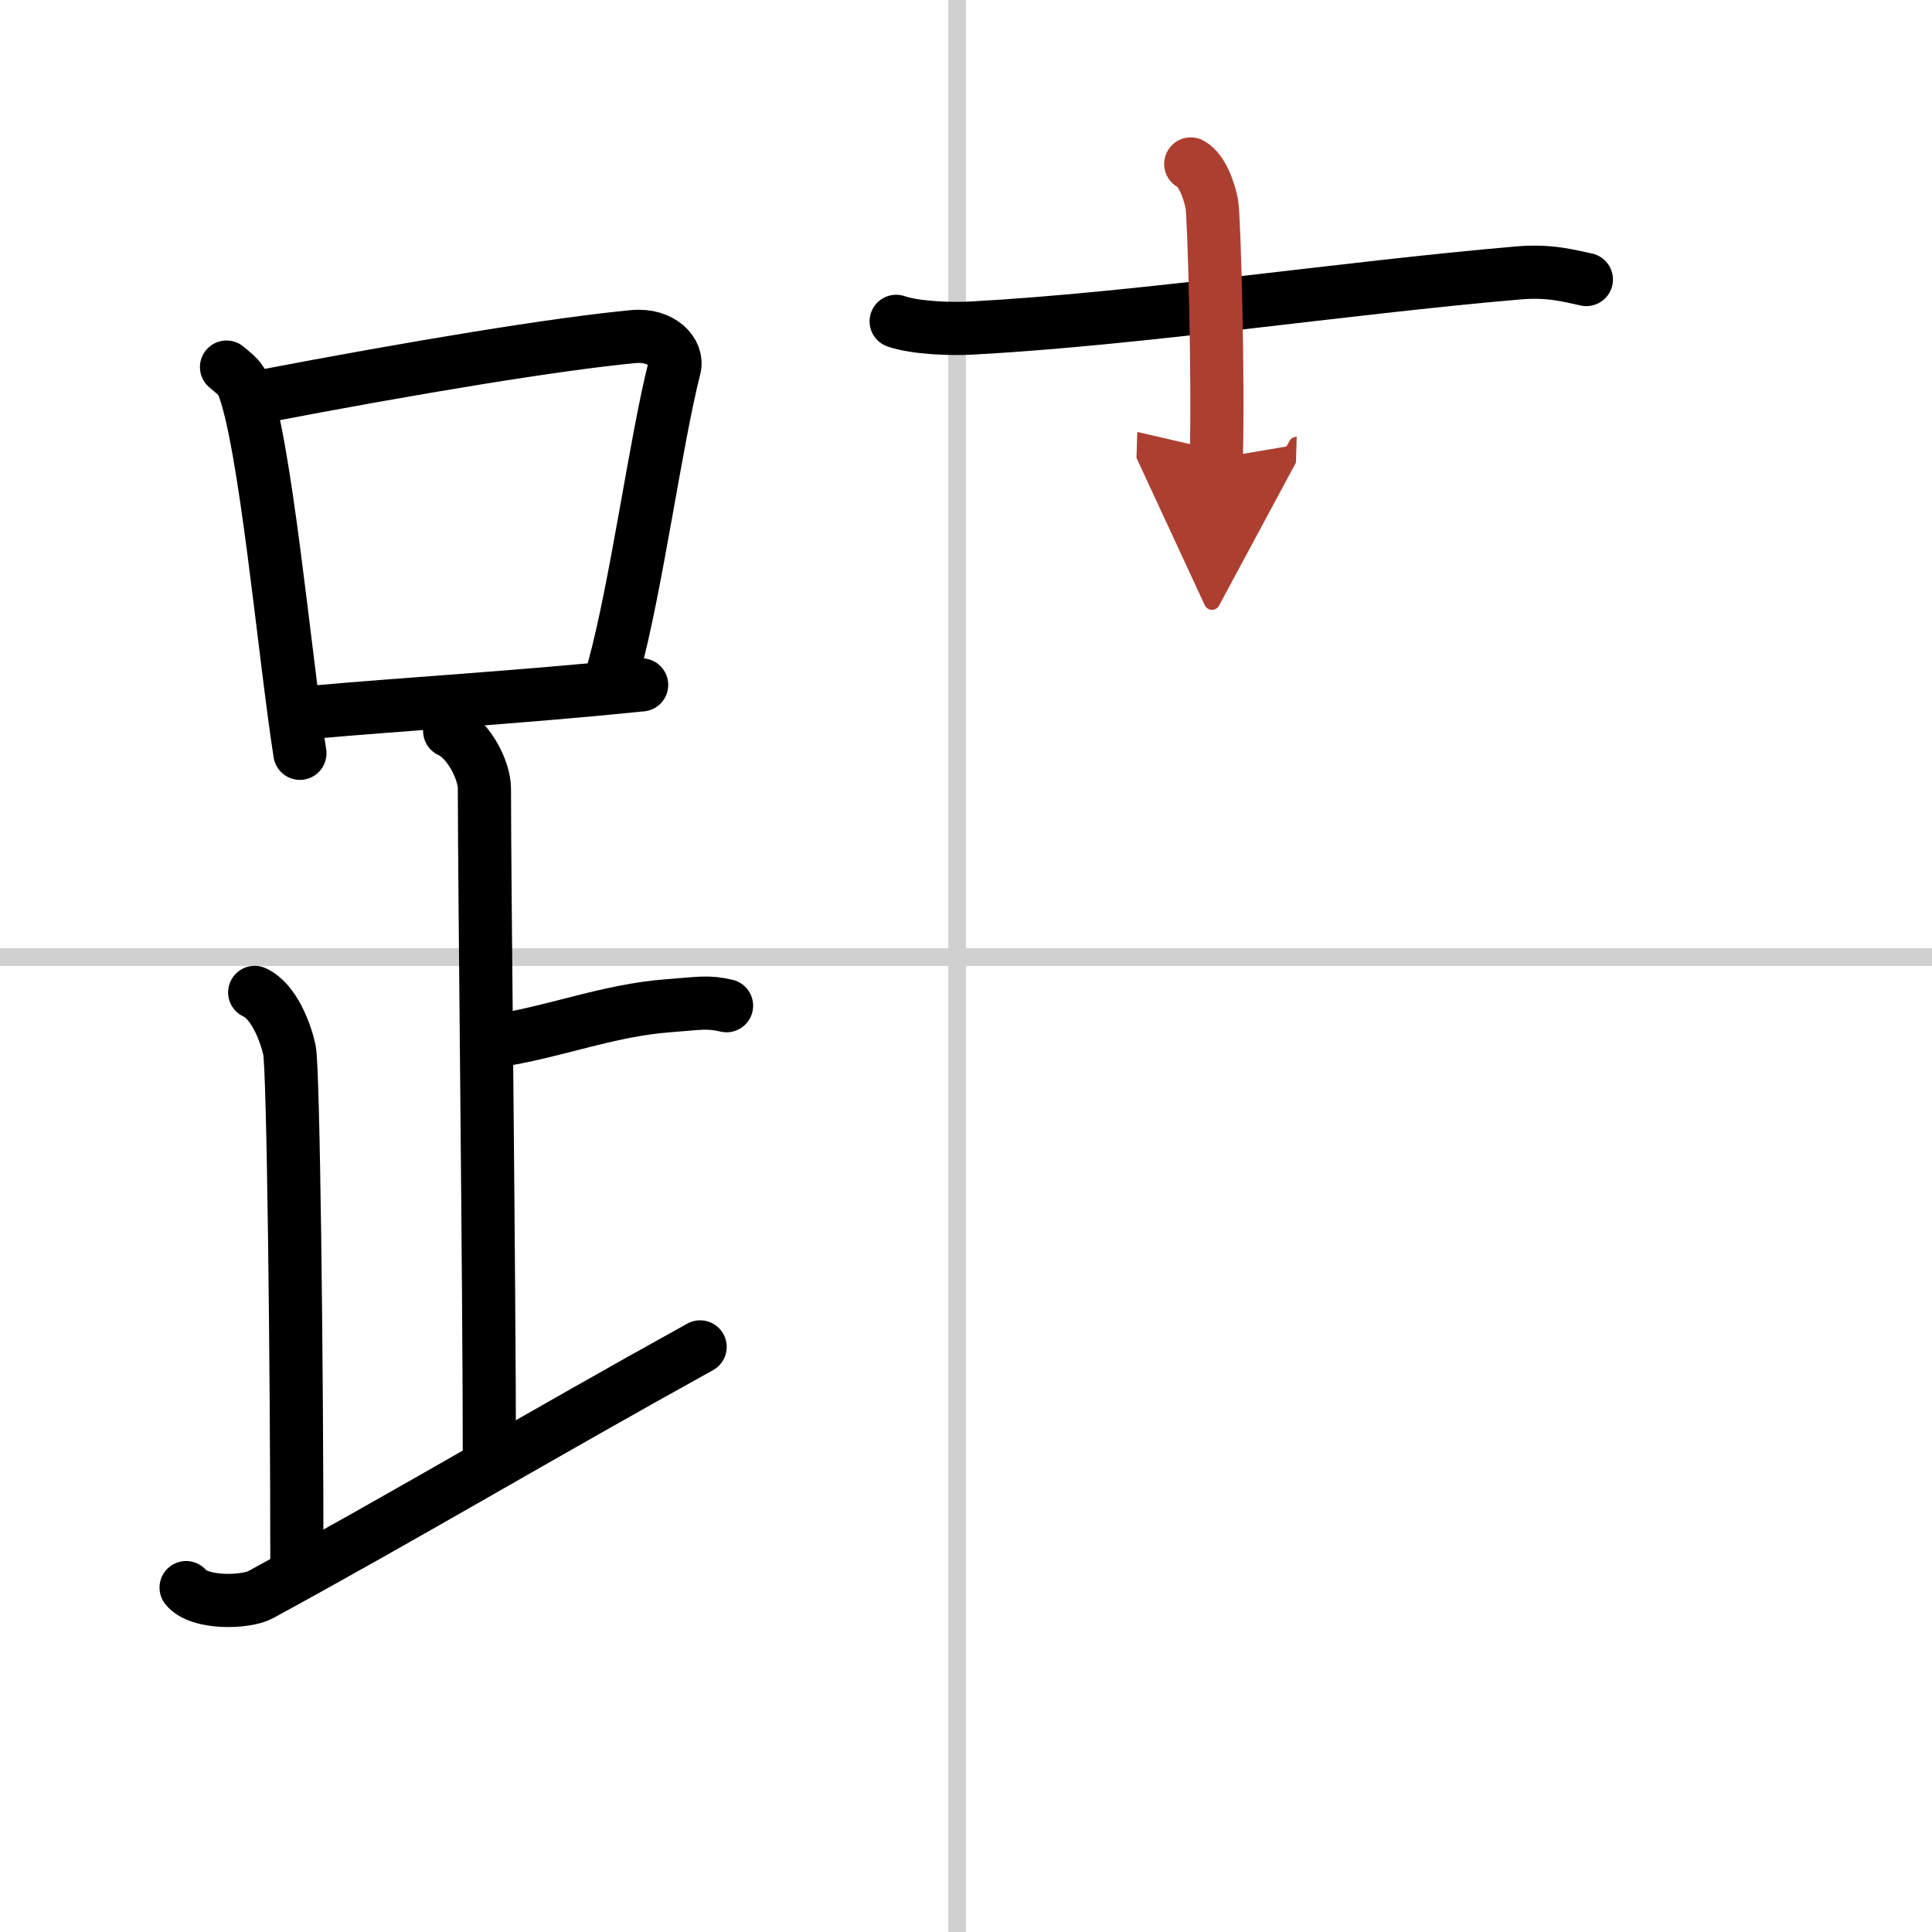
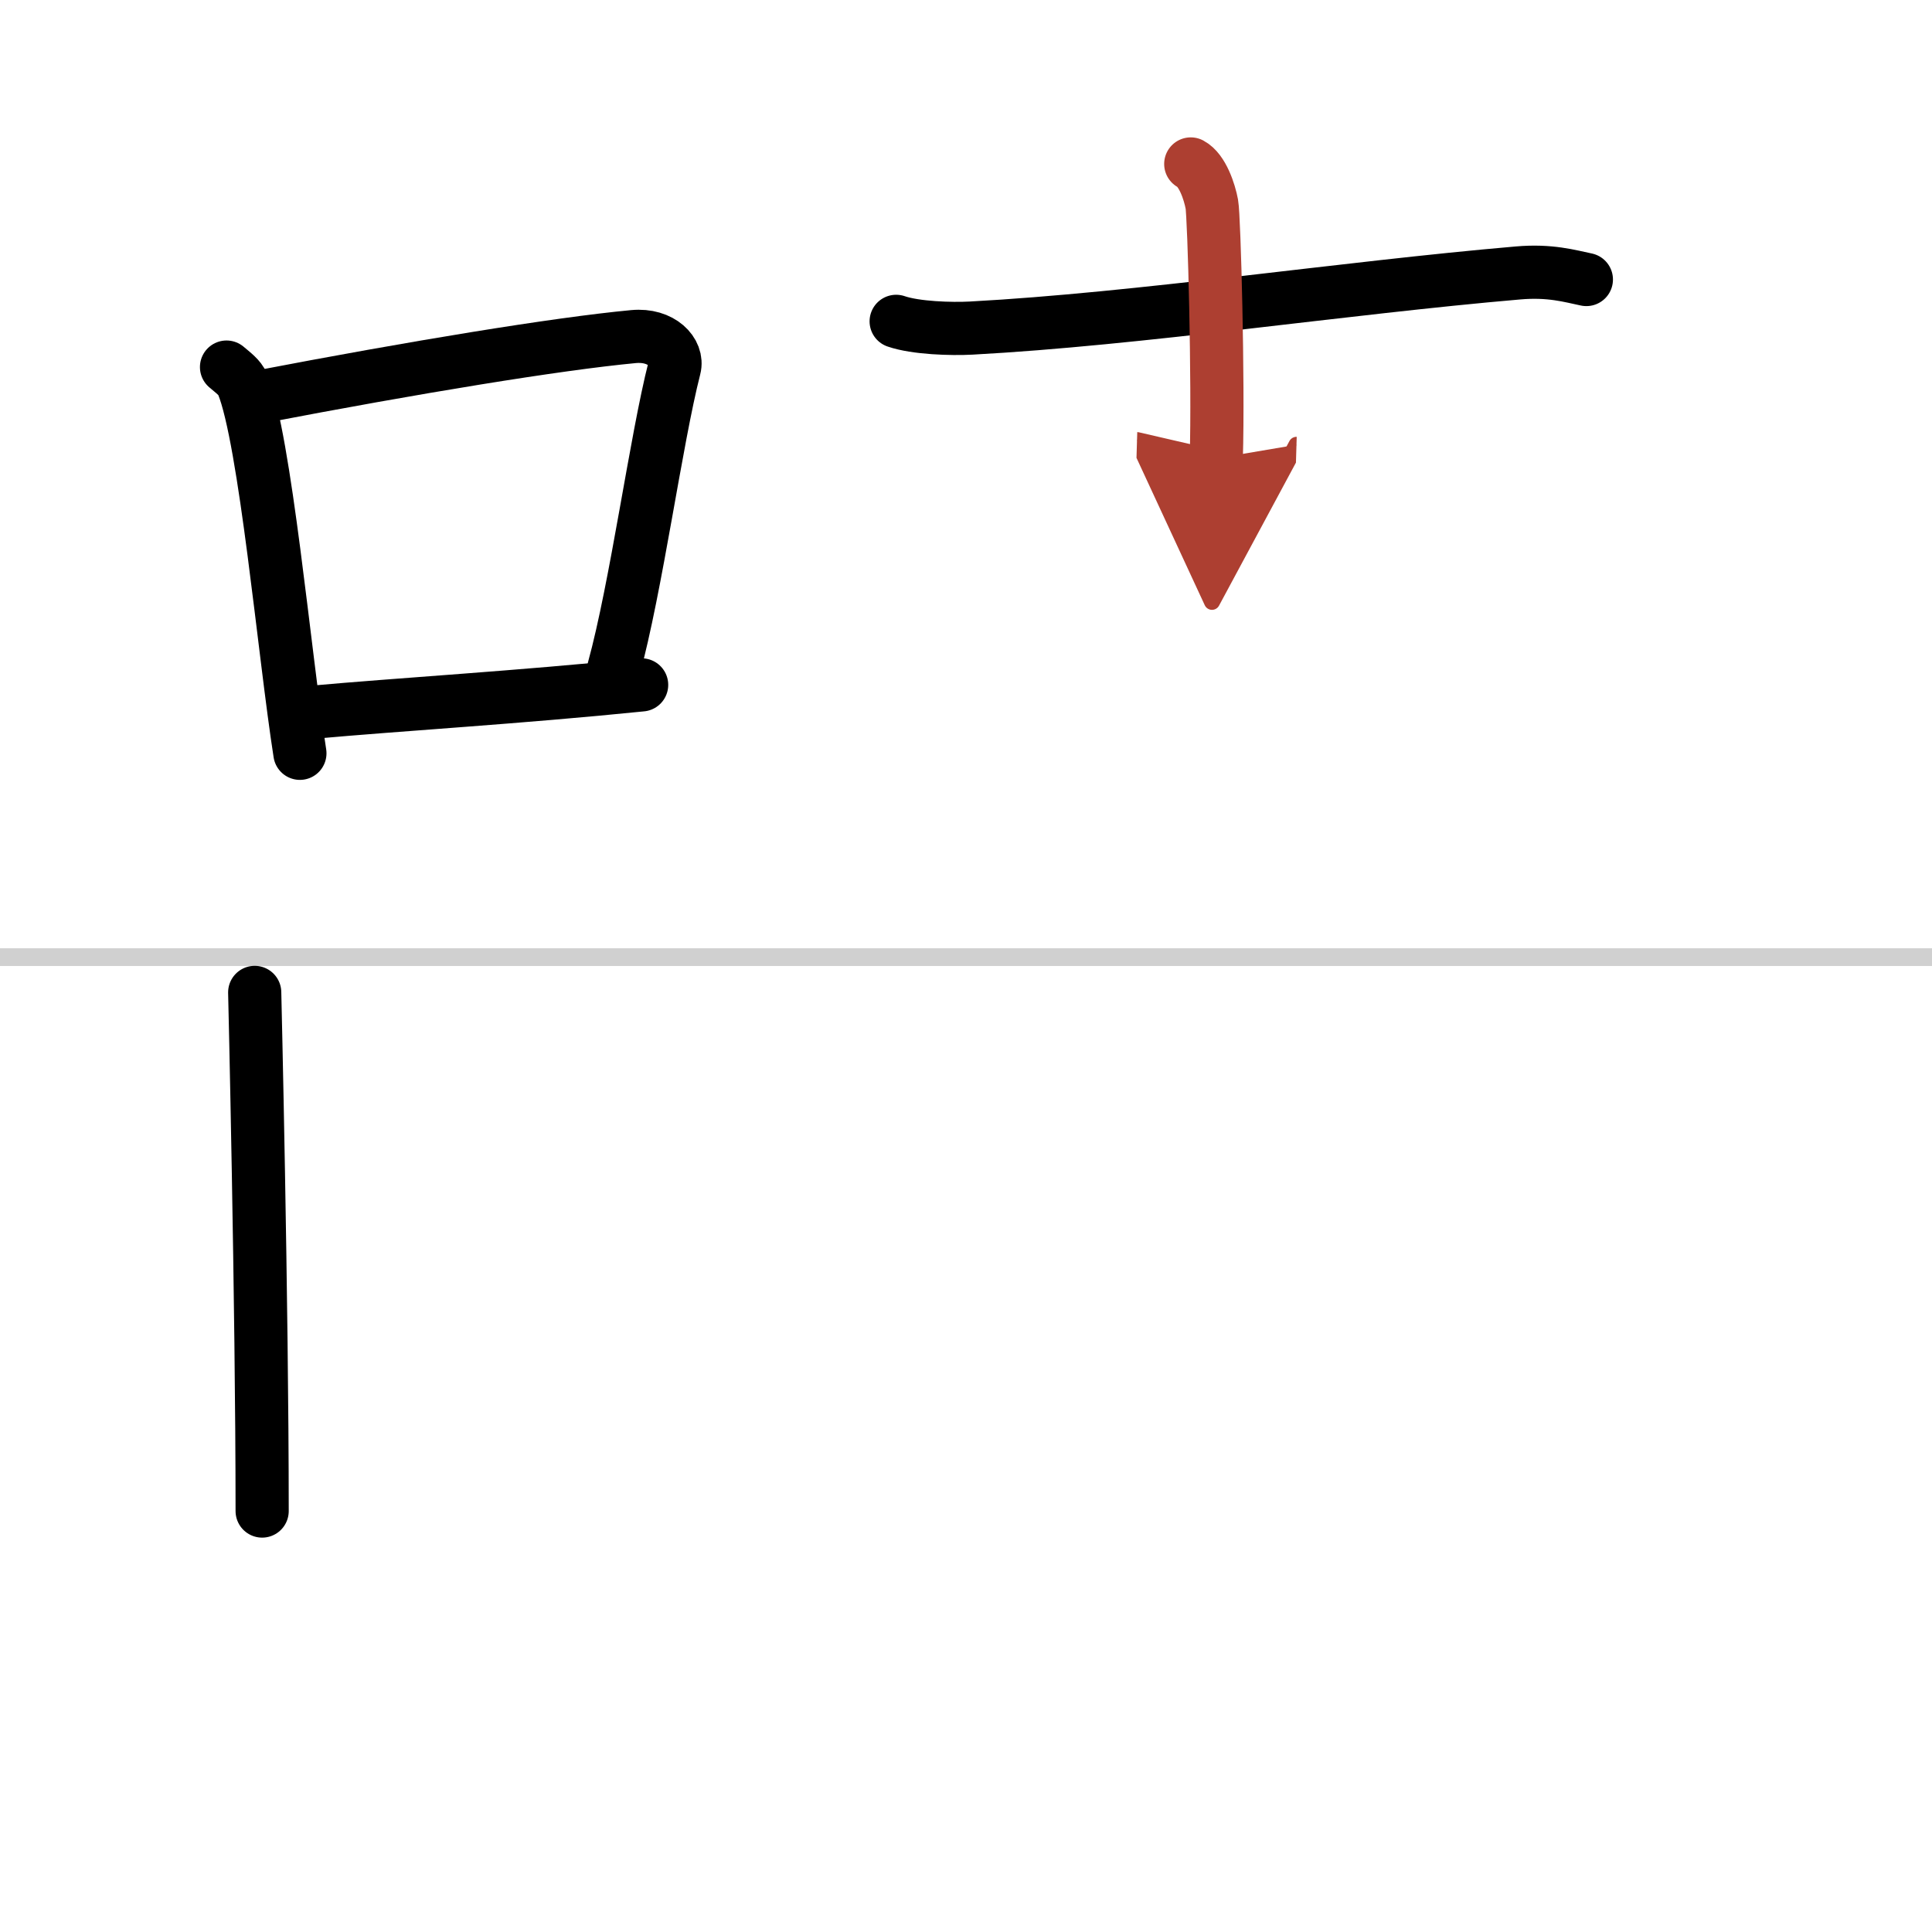
<svg xmlns="http://www.w3.org/2000/svg" width="400" height="400" viewBox="0 0 109 109">
  <defs>
    <marker id="a" markerWidth="4" orient="auto" refX="1" refY="5" viewBox="0 0 10 10">
      <polyline points="0 0 10 5 0 10 1 5" fill="#ad3f31" stroke="#ad3f31" />
    </marker>
  </defs>
  <g fill="none" stroke="#000" stroke-linecap="round" stroke-linejoin="round" stroke-width="3">
    <rect width="100%" height="100%" fill="#fff" stroke="#fff" />
-     <line x1="54" x2="54" y2="109" stroke="#d0d0d0" stroke-width="1" />
    <line x2="109" y1="54" y2="54" stroke="#d0d0d0" stroke-width="1" />
    <path d="m12.78 20.71c0.37 0.32 0.75 0.58 0.91 0.97 1.28 3.13 2.35 15.2 3.23 20.82" />
    <path d="m14.61 22.4c8.76-1.68 16.79-3 21.13-3.41 1.58-0.15 2.54 0.89 2.31 1.77-1.04 4.06-2.15 12.35-3.43 17" />
    <path d="m17.56 40.19c5.09-0.46 11.65-0.84 18.64-1.55" />
-     <path d="m25.37 41.24c1.09 0.5 1.96 2.23 1.96 3.25 0 5.51 0.28 28.01 0.28 38" />
-     <path d="m27.88 58.74c3.37-0.49 6.37-1.74 9.85-2 1.74-0.13 2.18-0.25 3.26 0" />
-     <path d="m14.37 55.99c1.09 0.5 1.74 2.25 1.96 3.25s0.42 17.51 0.42 29.26" />
-     <path d="M10.5,89.57c0.75,0.93,3.37,0.85,4.2,0.4C22.91,85.5,30.44,81,39.5,75.99" />
+     <path d="m14.37 55.99s0.42 17.51 0.42 29.26" />
    <path d="m50.56 18.13c1.1 0.38 3.12 0.44 4.23 0.38 9.47-0.51 20.97-2.26 30.85-3.11 1.82-0.16 2.94 0.18 3.86 0.37" />
    <path d="m67.18 9.25c0.66 0.35 1.06 1.57 1.19 2.27s0.38 9.97 0.25 14.34" marker-end="url(#a)" stroke="#ad3f31" />
  </g>
</svg>